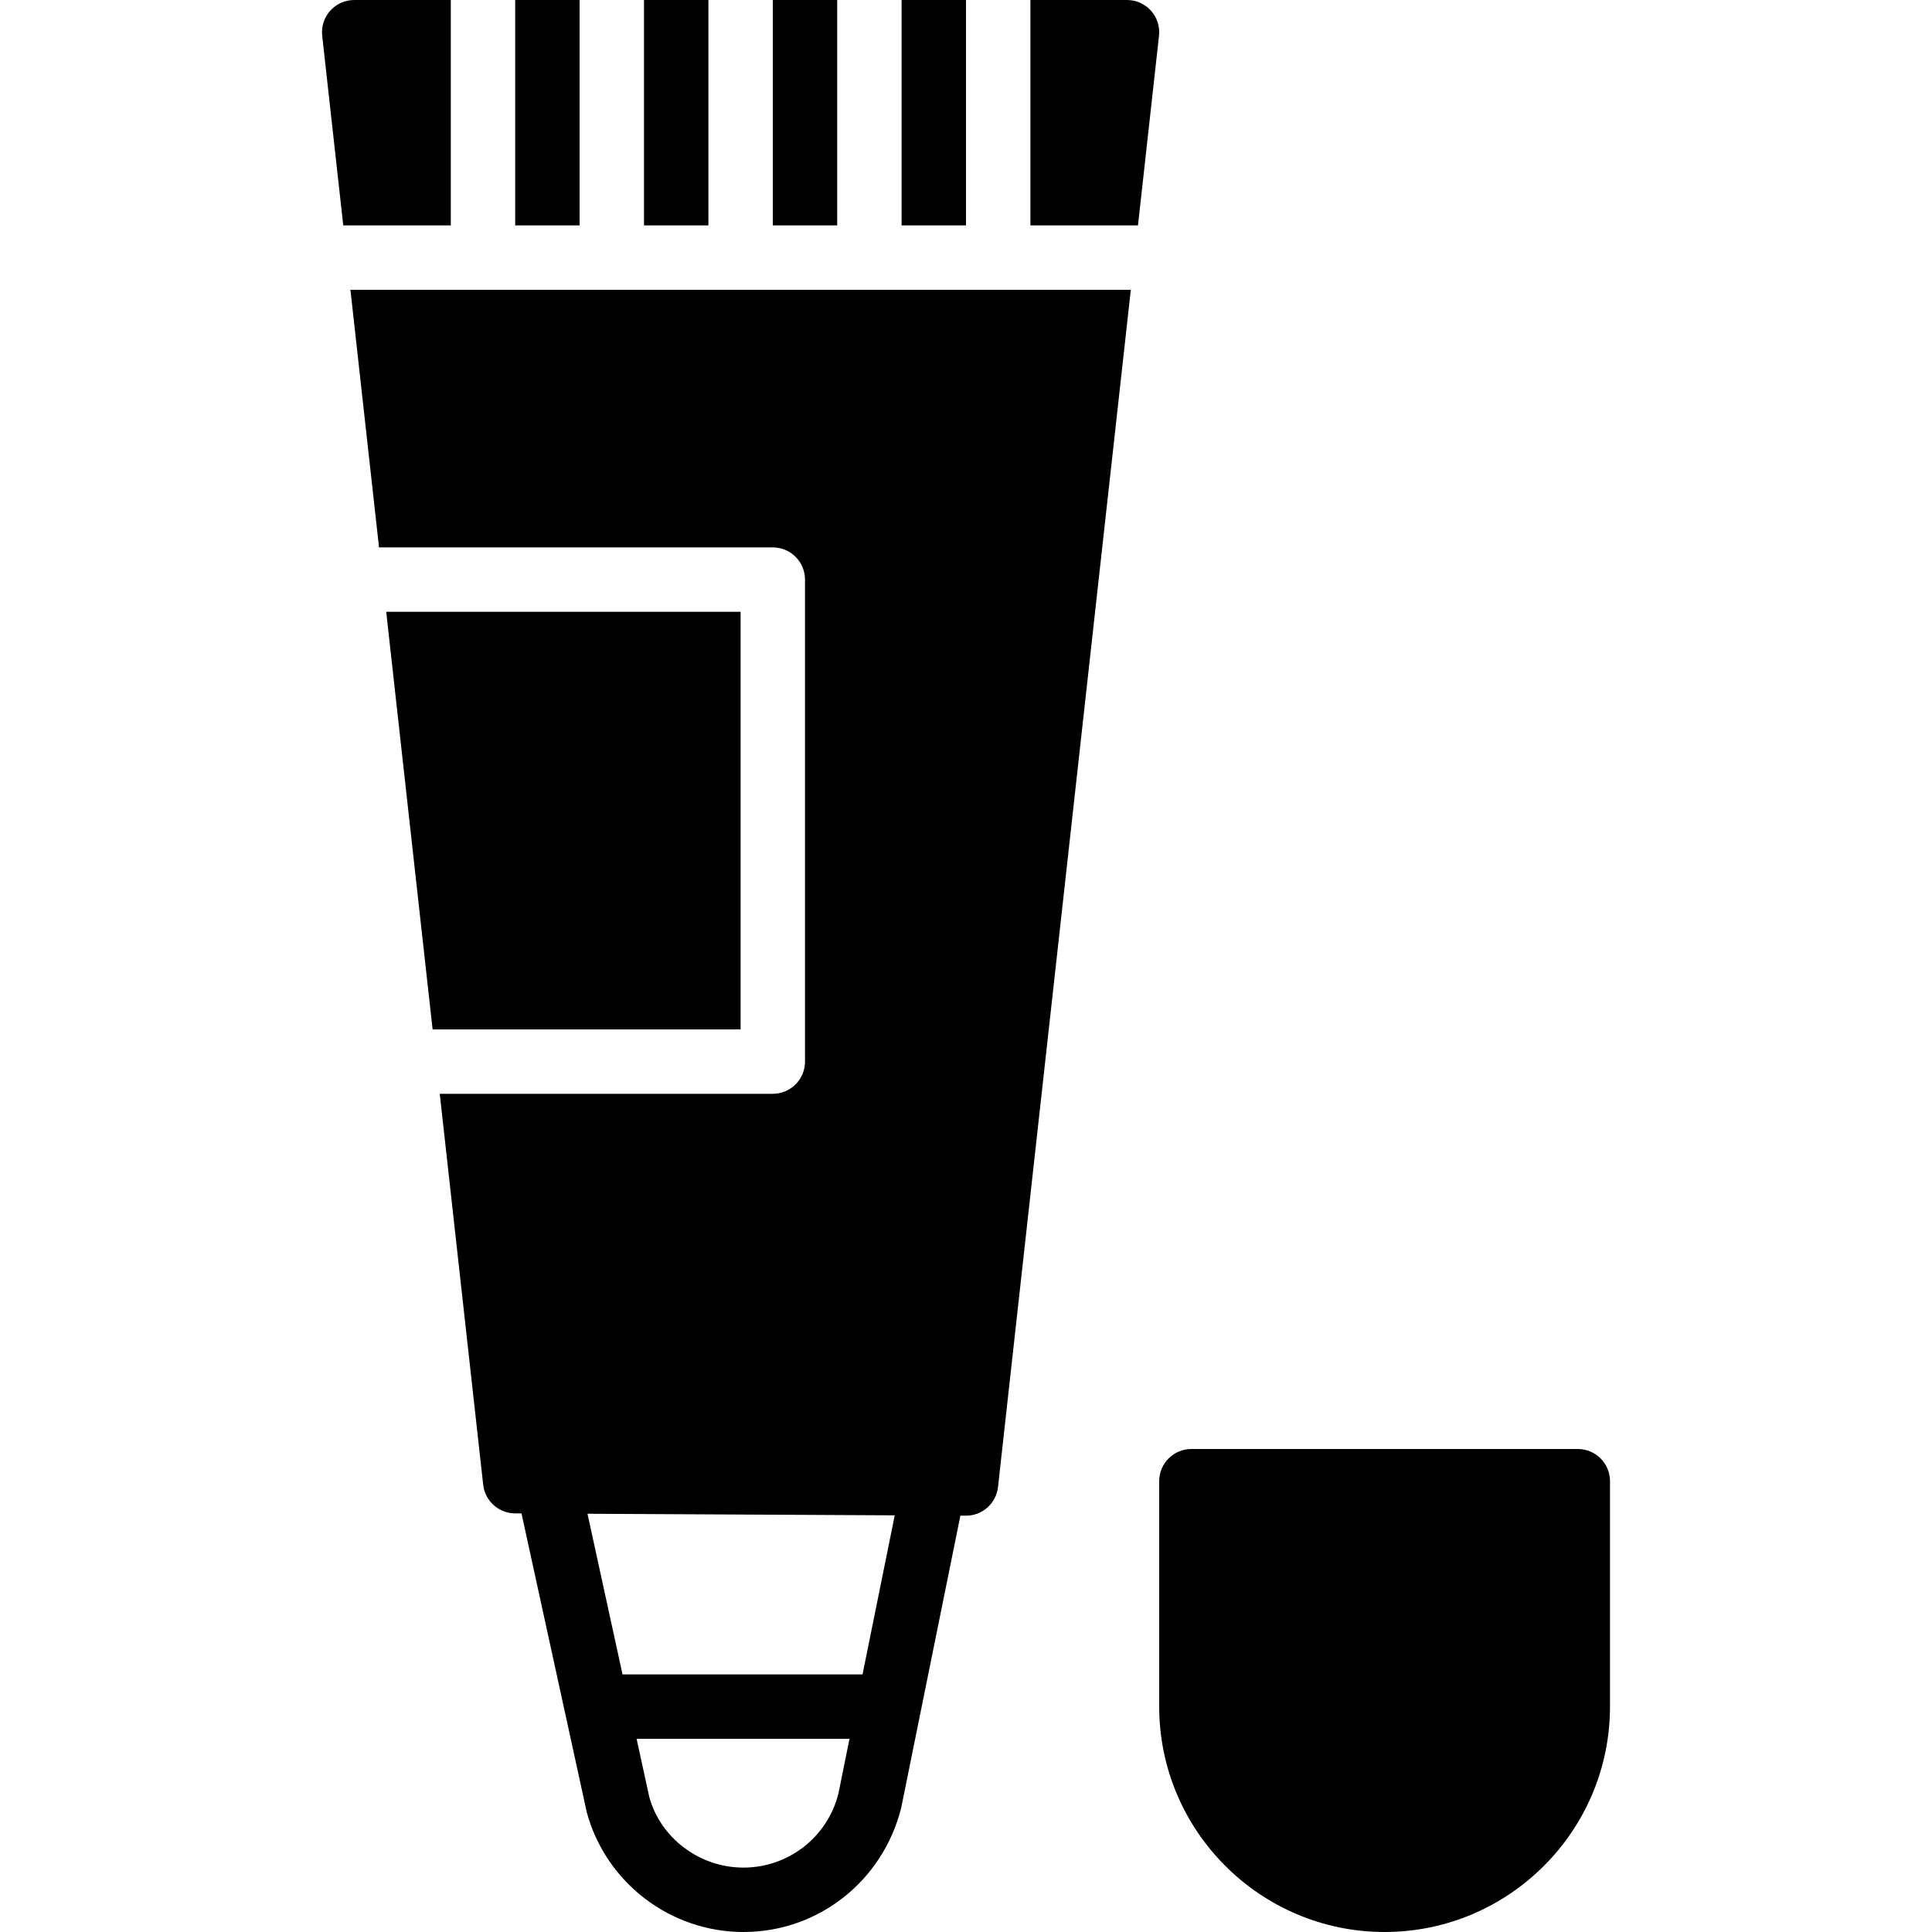
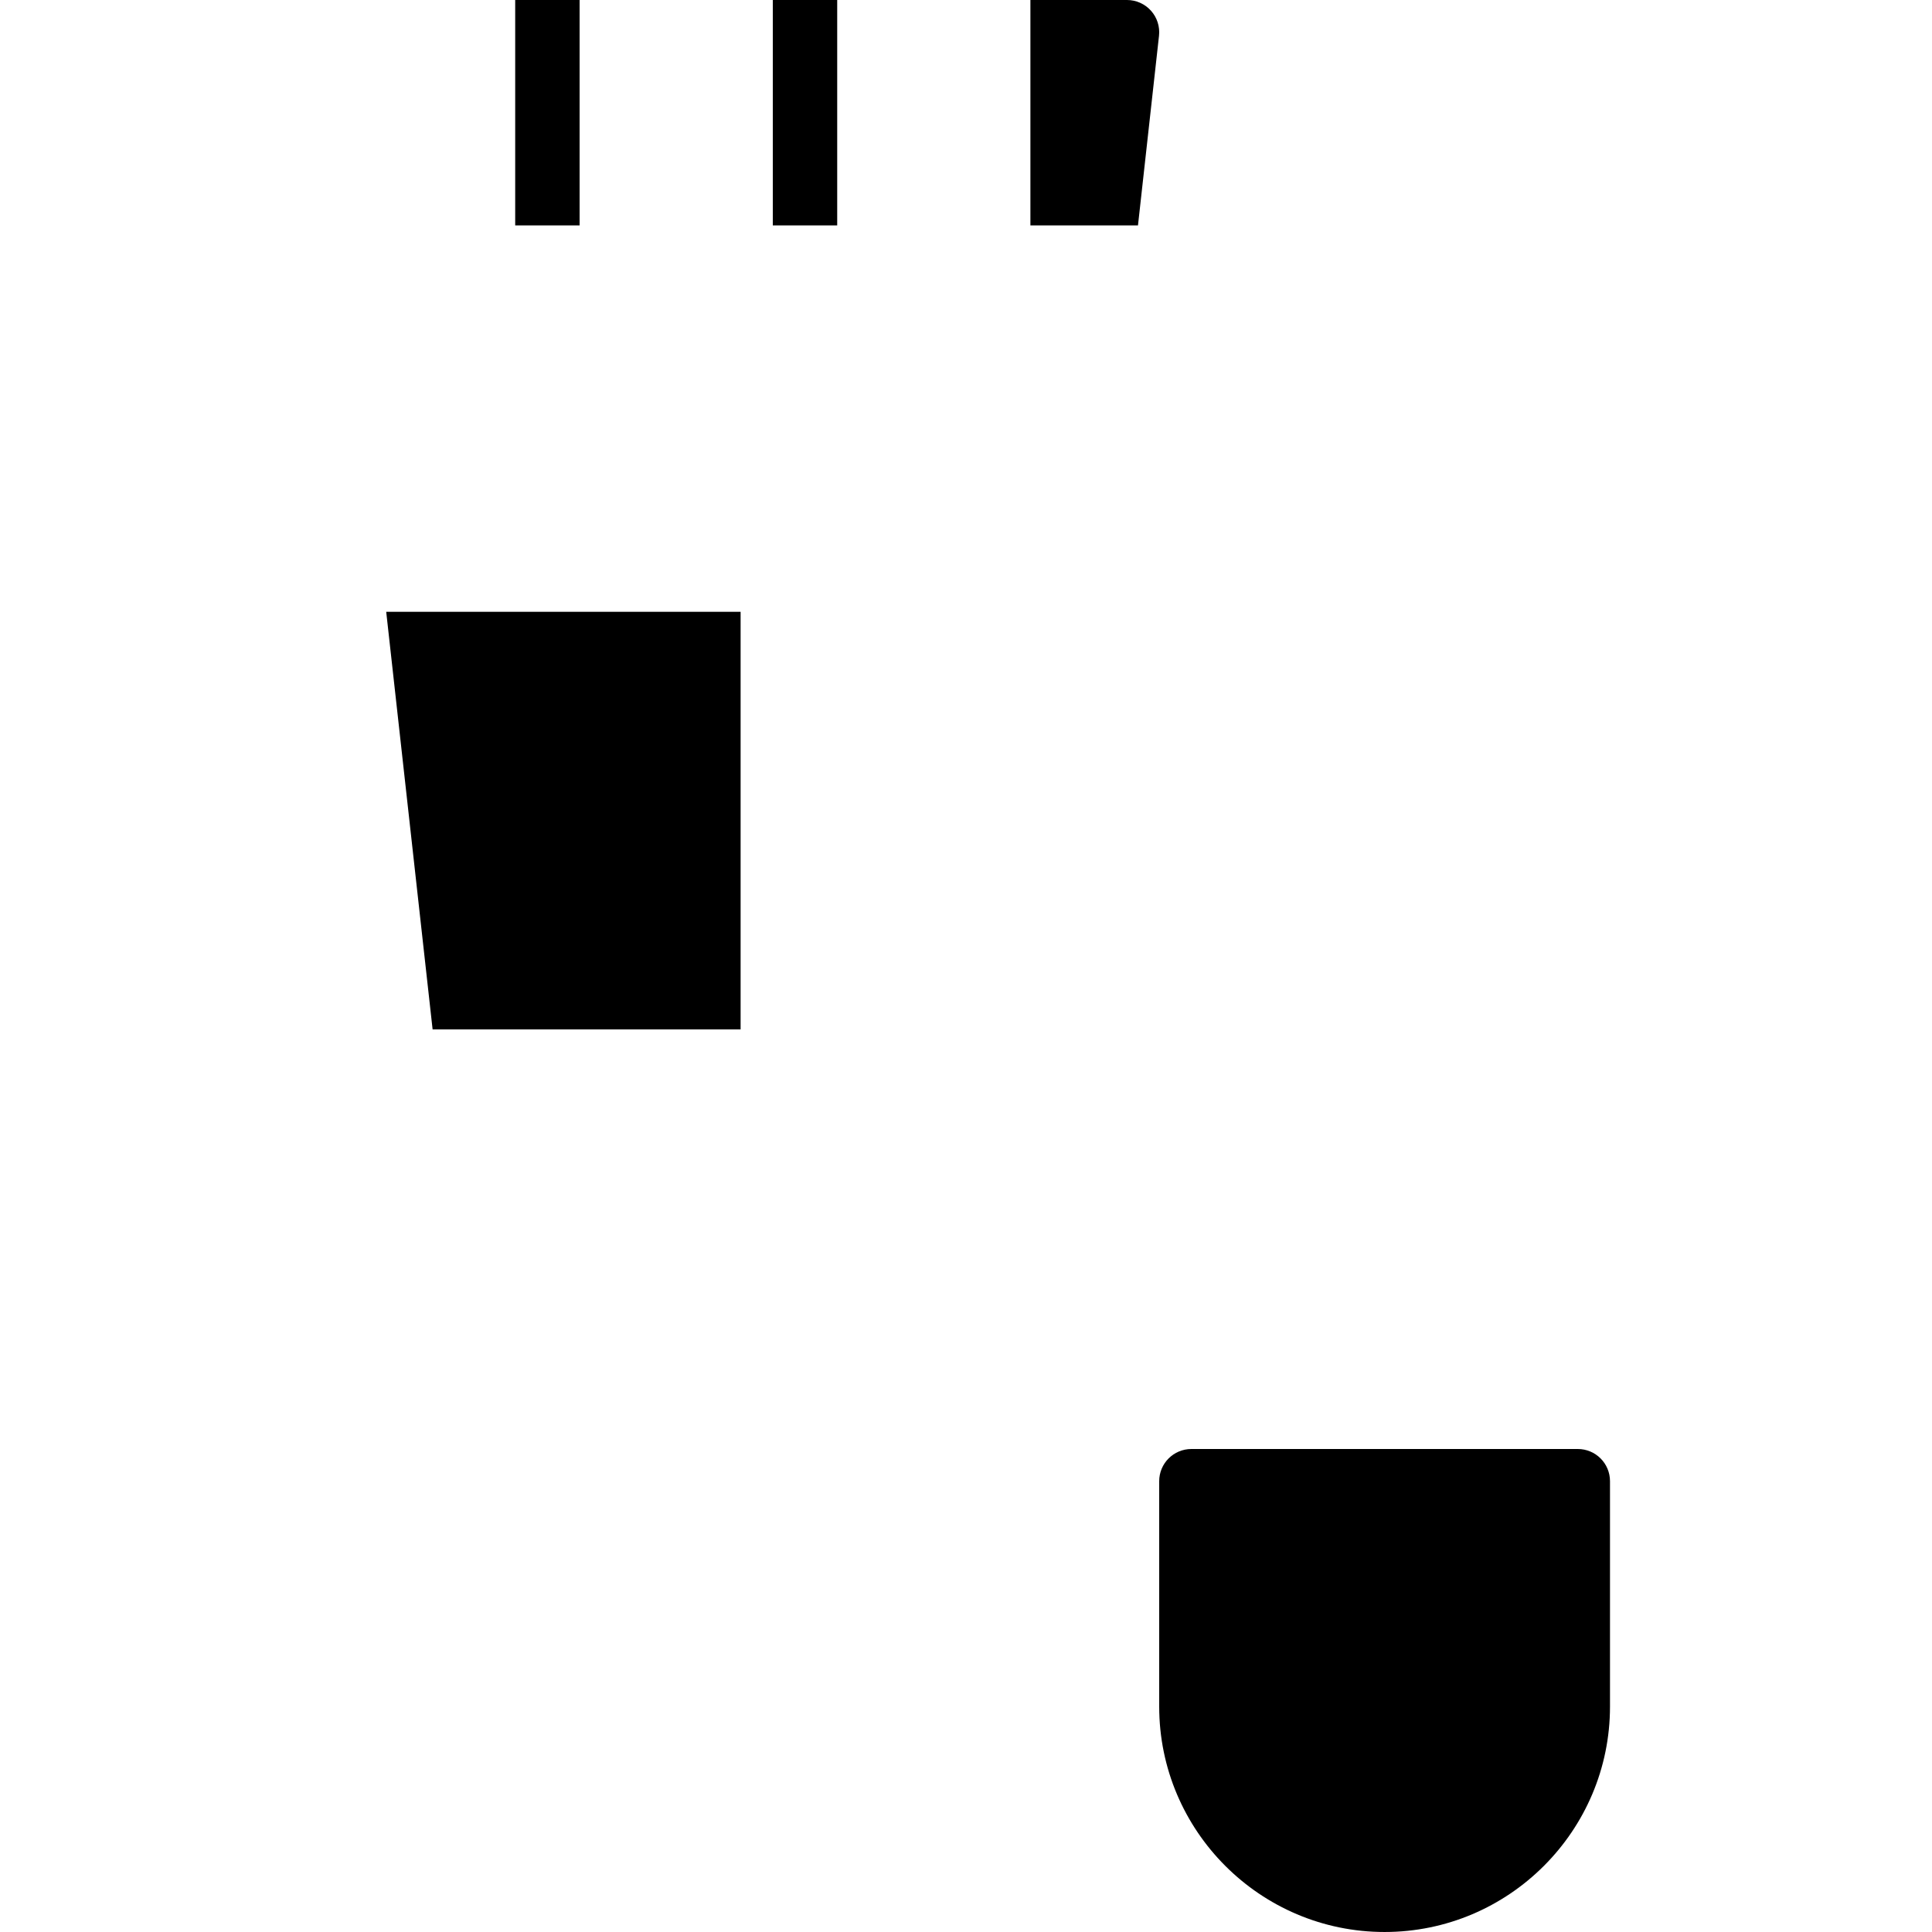
<svg xmlns="http://www.w3.org/2000/svg" fill="#000000" version="1.1" id="Layer_1" viewBox="0 0 512 512" xml:space="preserve">
  <g>
    <g>
      <g>
        <path d="M418.133,384h-102.4c-4.719,0-8.533,3.814-8.533,8.533v59.733c0,32.93,26.803,59.733,59.733,59.733     s59.733-26.803,59.733-59.733v-59.733C426.667,387.814,422.852,384,418.133,384z" />
-         <rect x="238.933" width="17.067" height="59.733" />
-         <rect x="170.667" width="17.067" height="59.733" />
        <rect x="204.8" width="17.067" height="59.733" />
        <path d="M298.667,0h-25.6v59.733h28.51l5.572-50.261c0.265-2.415-0.503-4.821-2.125-6.63C303.411,1.033,301.09,0,298.667,0z" />
-         <path d="M100.445,145.067h104.354c4.719,0,8.533,3.814,8.533,8.533v127.735c0,4.71-3.814,8.533-8.533,8.533h-88.26     l11.511,103.603c0.486,4.309,4.104,7.569,8.439,7.595l1.715,0.008l17.297,79.206c5.086,18.68,22.153,31.718,41.515,31.718     c19.729,0,36.873-13.346,41.805-32.87l15.693-77.466l1.442,0.009h0.043c4.352,0,8.004-3.268,8.482-7.586l35.2-317.286H92.867     L100.445,145.067z M222.182,475.349c-2.918,11.537-13.261,19.584-25.165,19.584c-11.682,0-21.982-7.868-24.951-18.705     l-3.362-15.428h56.422L222.182,475.349z M228.582,443.733h-63.607l-9.284-42.573l81.425,0.418L228.582,443.733z" />
        <rect x="136.533" width="17.067" height="59.733" />
        <polygon points="196.267,162.133 102.349,162.133 114.645,272.802 196.267,272.802    " />
-         <path d="M119.467,0h-25.6c-2.423,0-4.745,1.033-6.357,2.842c-1.621,1.809-2.389,4.224-2.125,6.63l5.581,50.261h28.501V0z" />
      </g>
    </g>
  </g>
</svg>